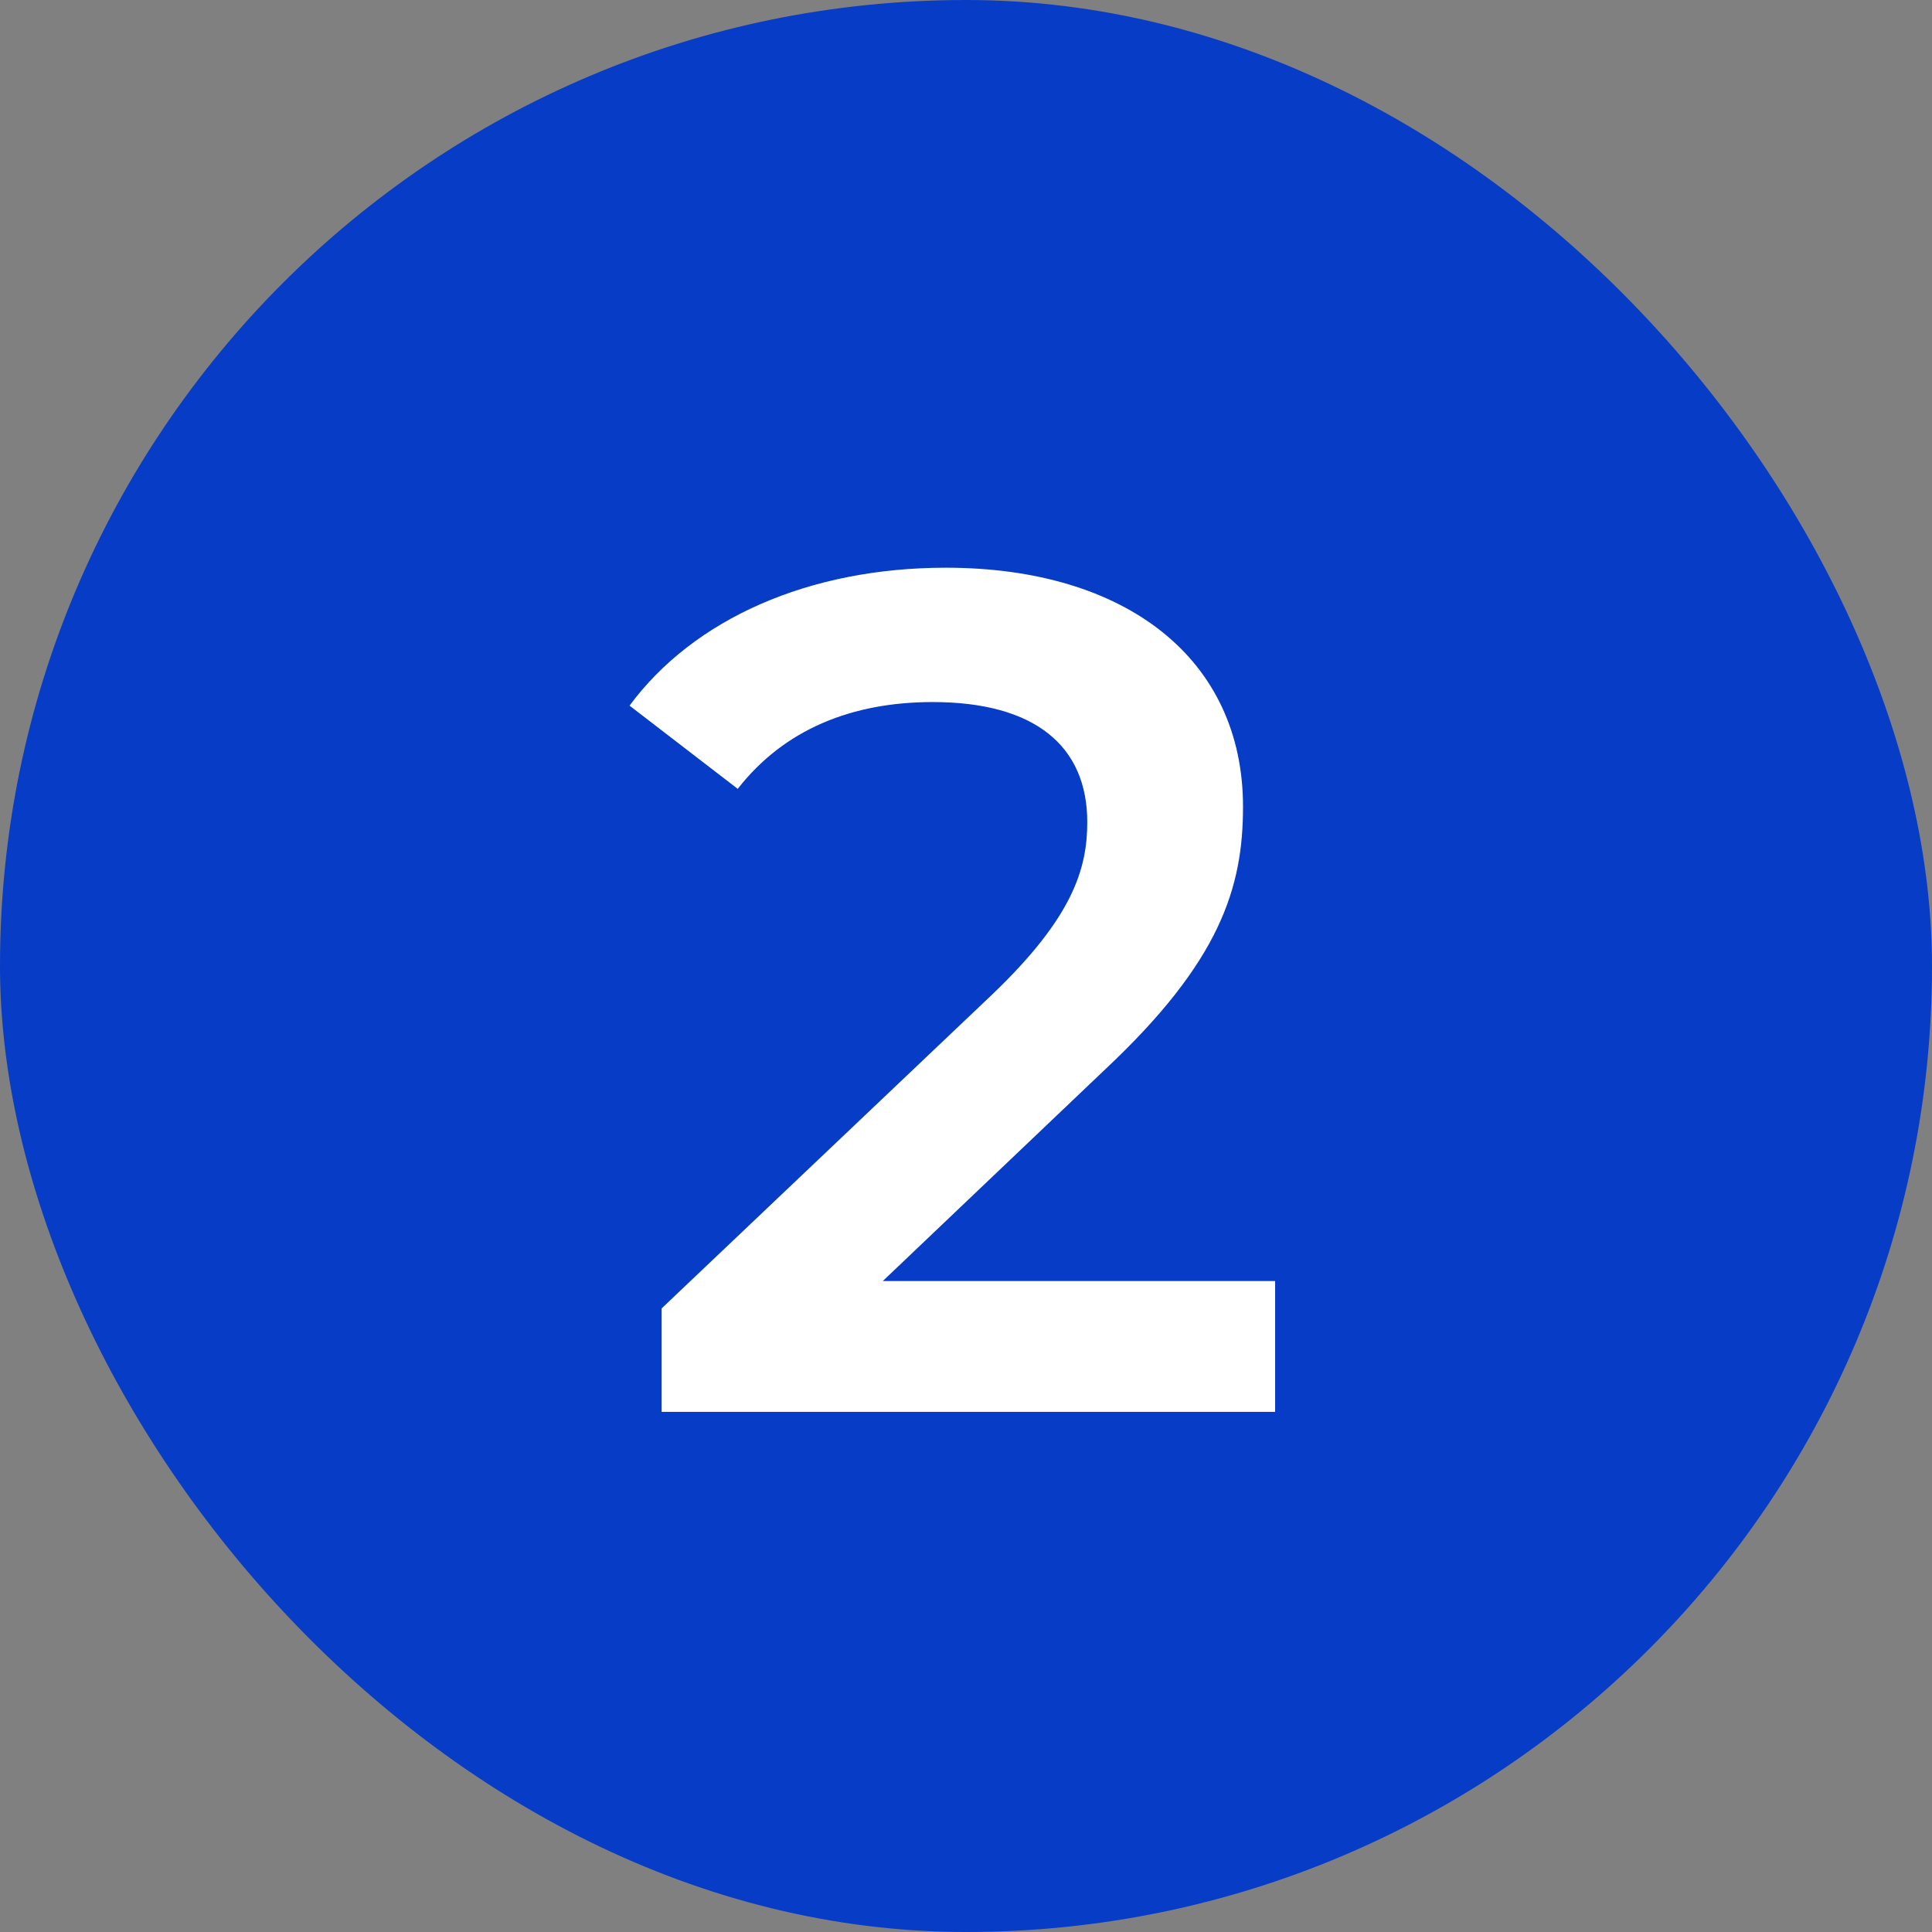
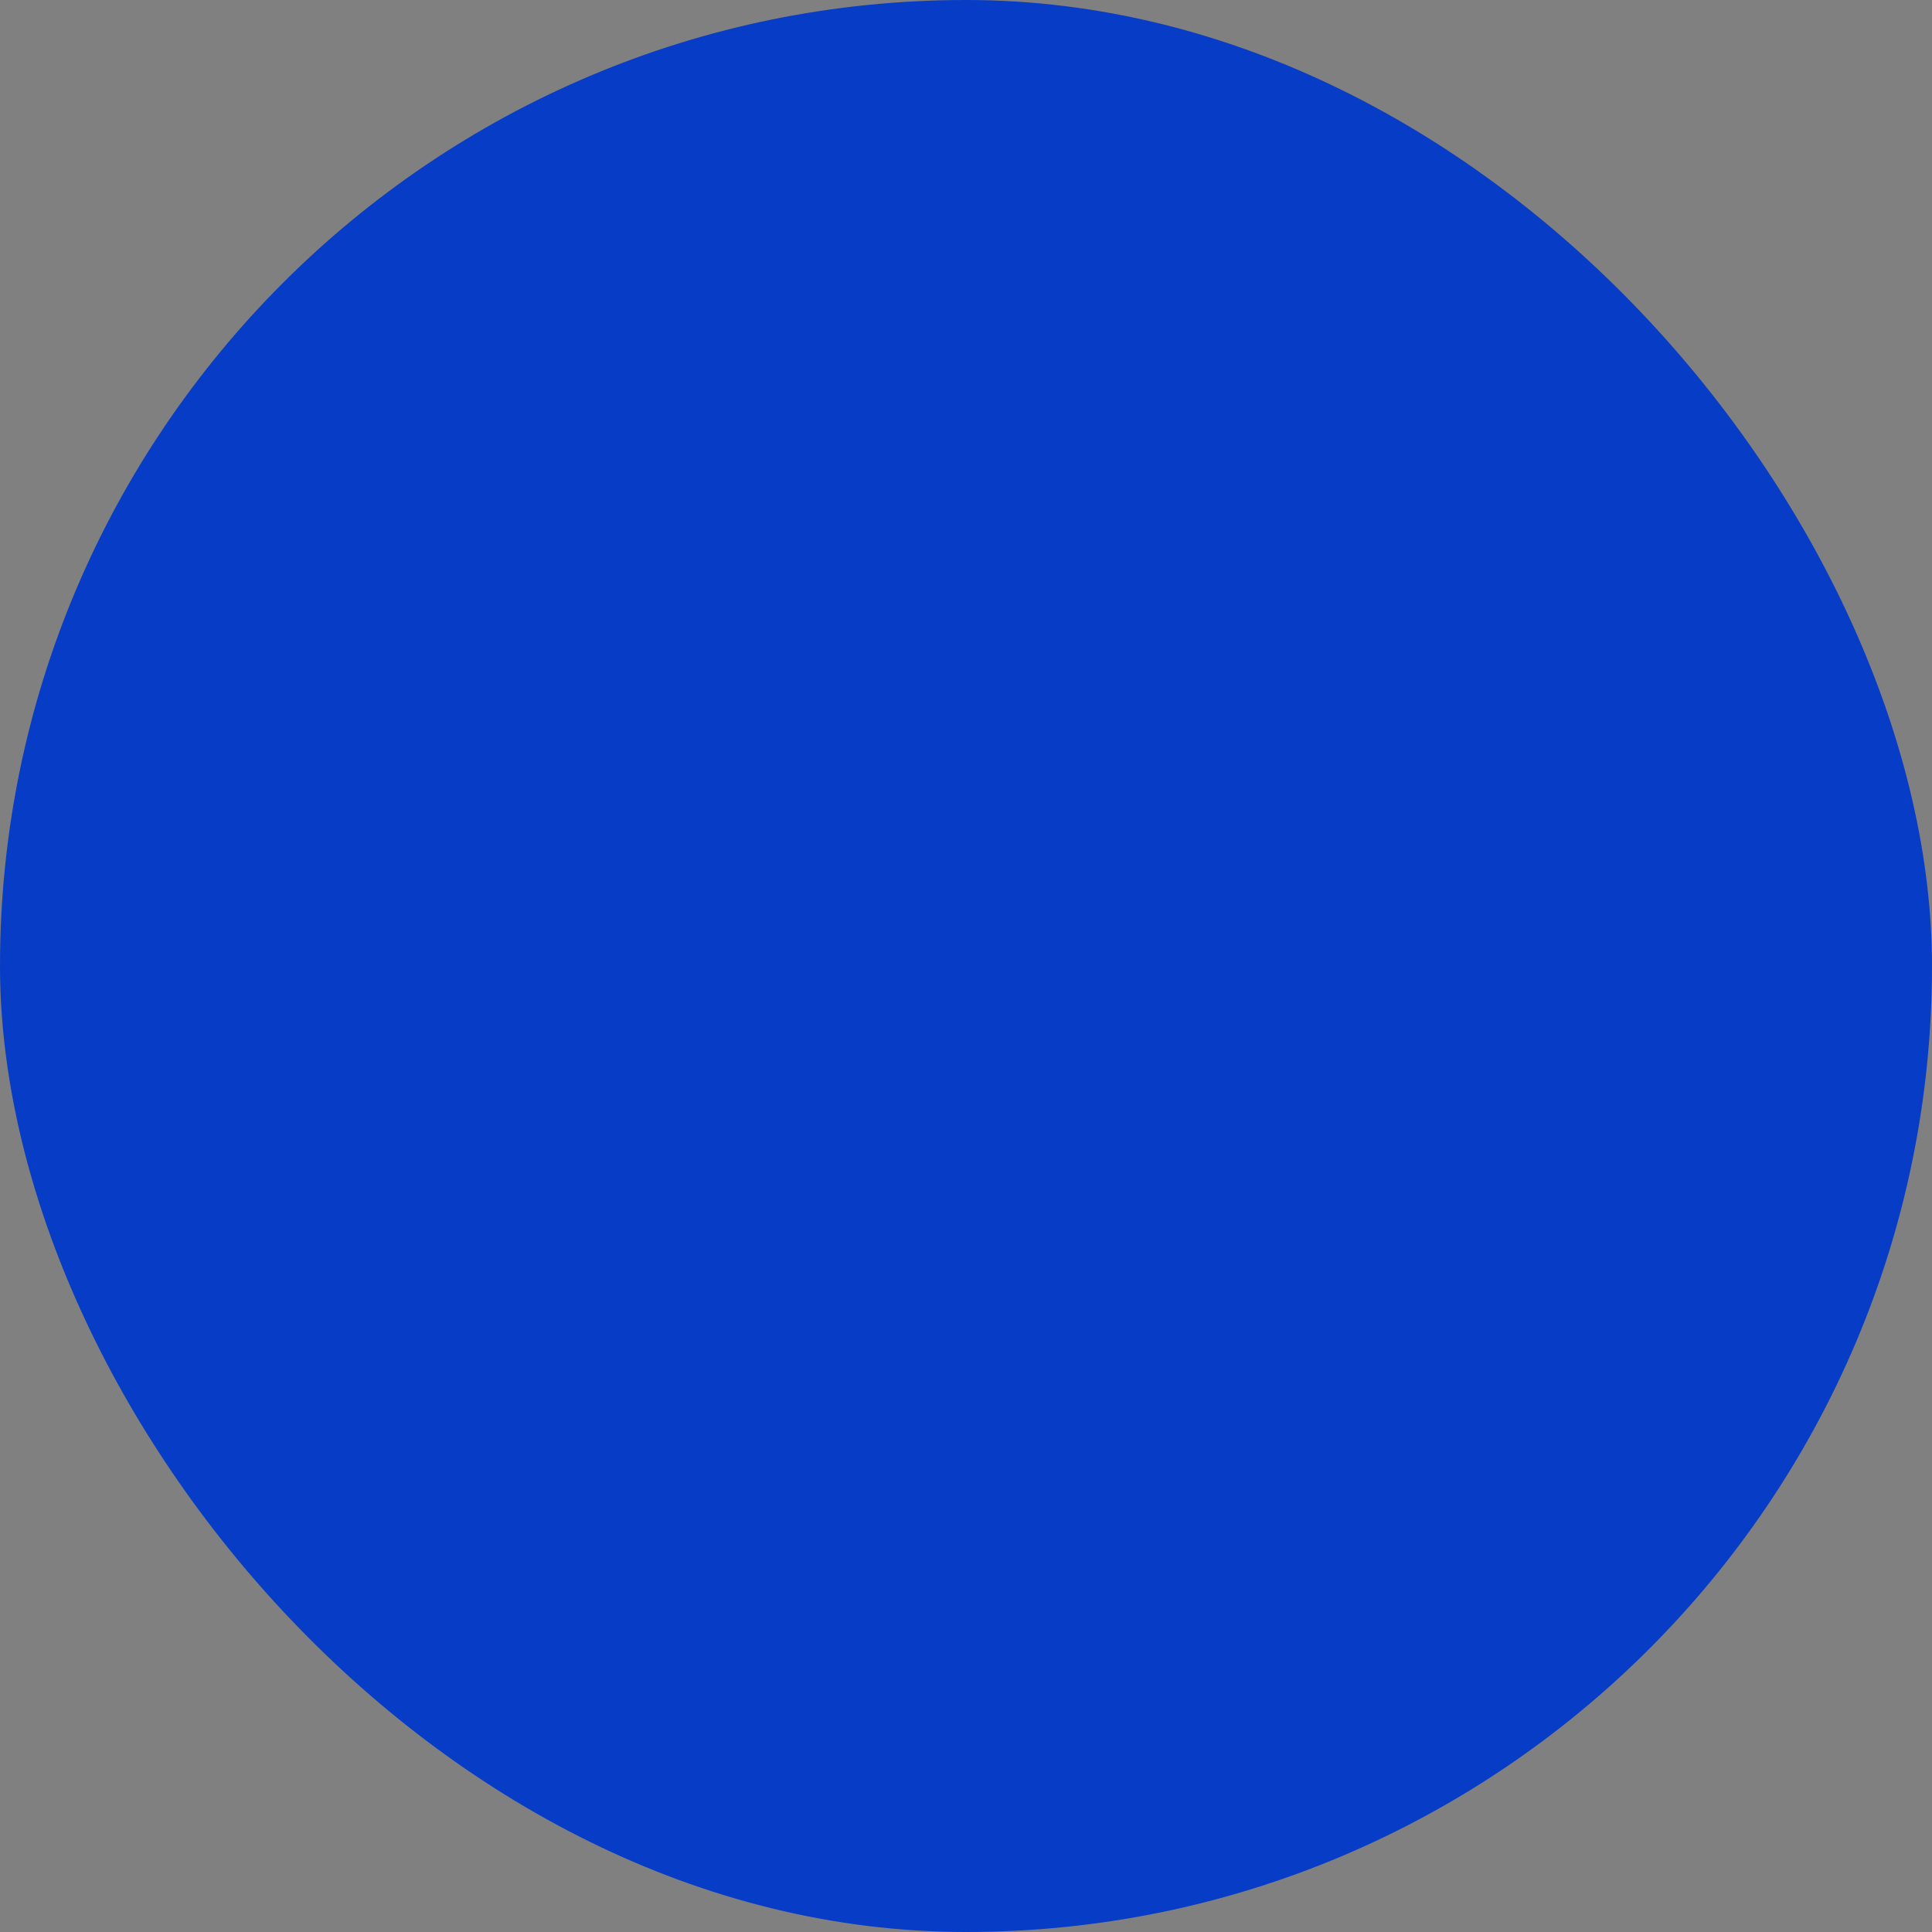
<svg xmlns="http://www.w3.org/2000/svg" width="26" height="26" viewBox="0 0 26 26" fill="none">
  <rect x="0" y="0" width="26" height="26" fill="#808080" stroke="none" />
  <rect width="26" height="26" rx="13" fill="#073CC6" />
-   <path d="M11.88 17.24H17.16V19H8.904V17.608L13.352 13.384C14.44 12.344 14.632 11.688 14.632 11.064C14.632 10.04 13.928 9.448 12.552 9.448C11.464 9.448 10.552 9.816 9.928 10.616L8.472 9.496C9.336 8.328 10.888 7.64 12.728 7.64C15.16 7.64 16.728 8.872 16.728 10.856C16.728 11.944 16.424 12.936 14.872 14.392L11.88 17.24Z" fill="white" />
</svg>